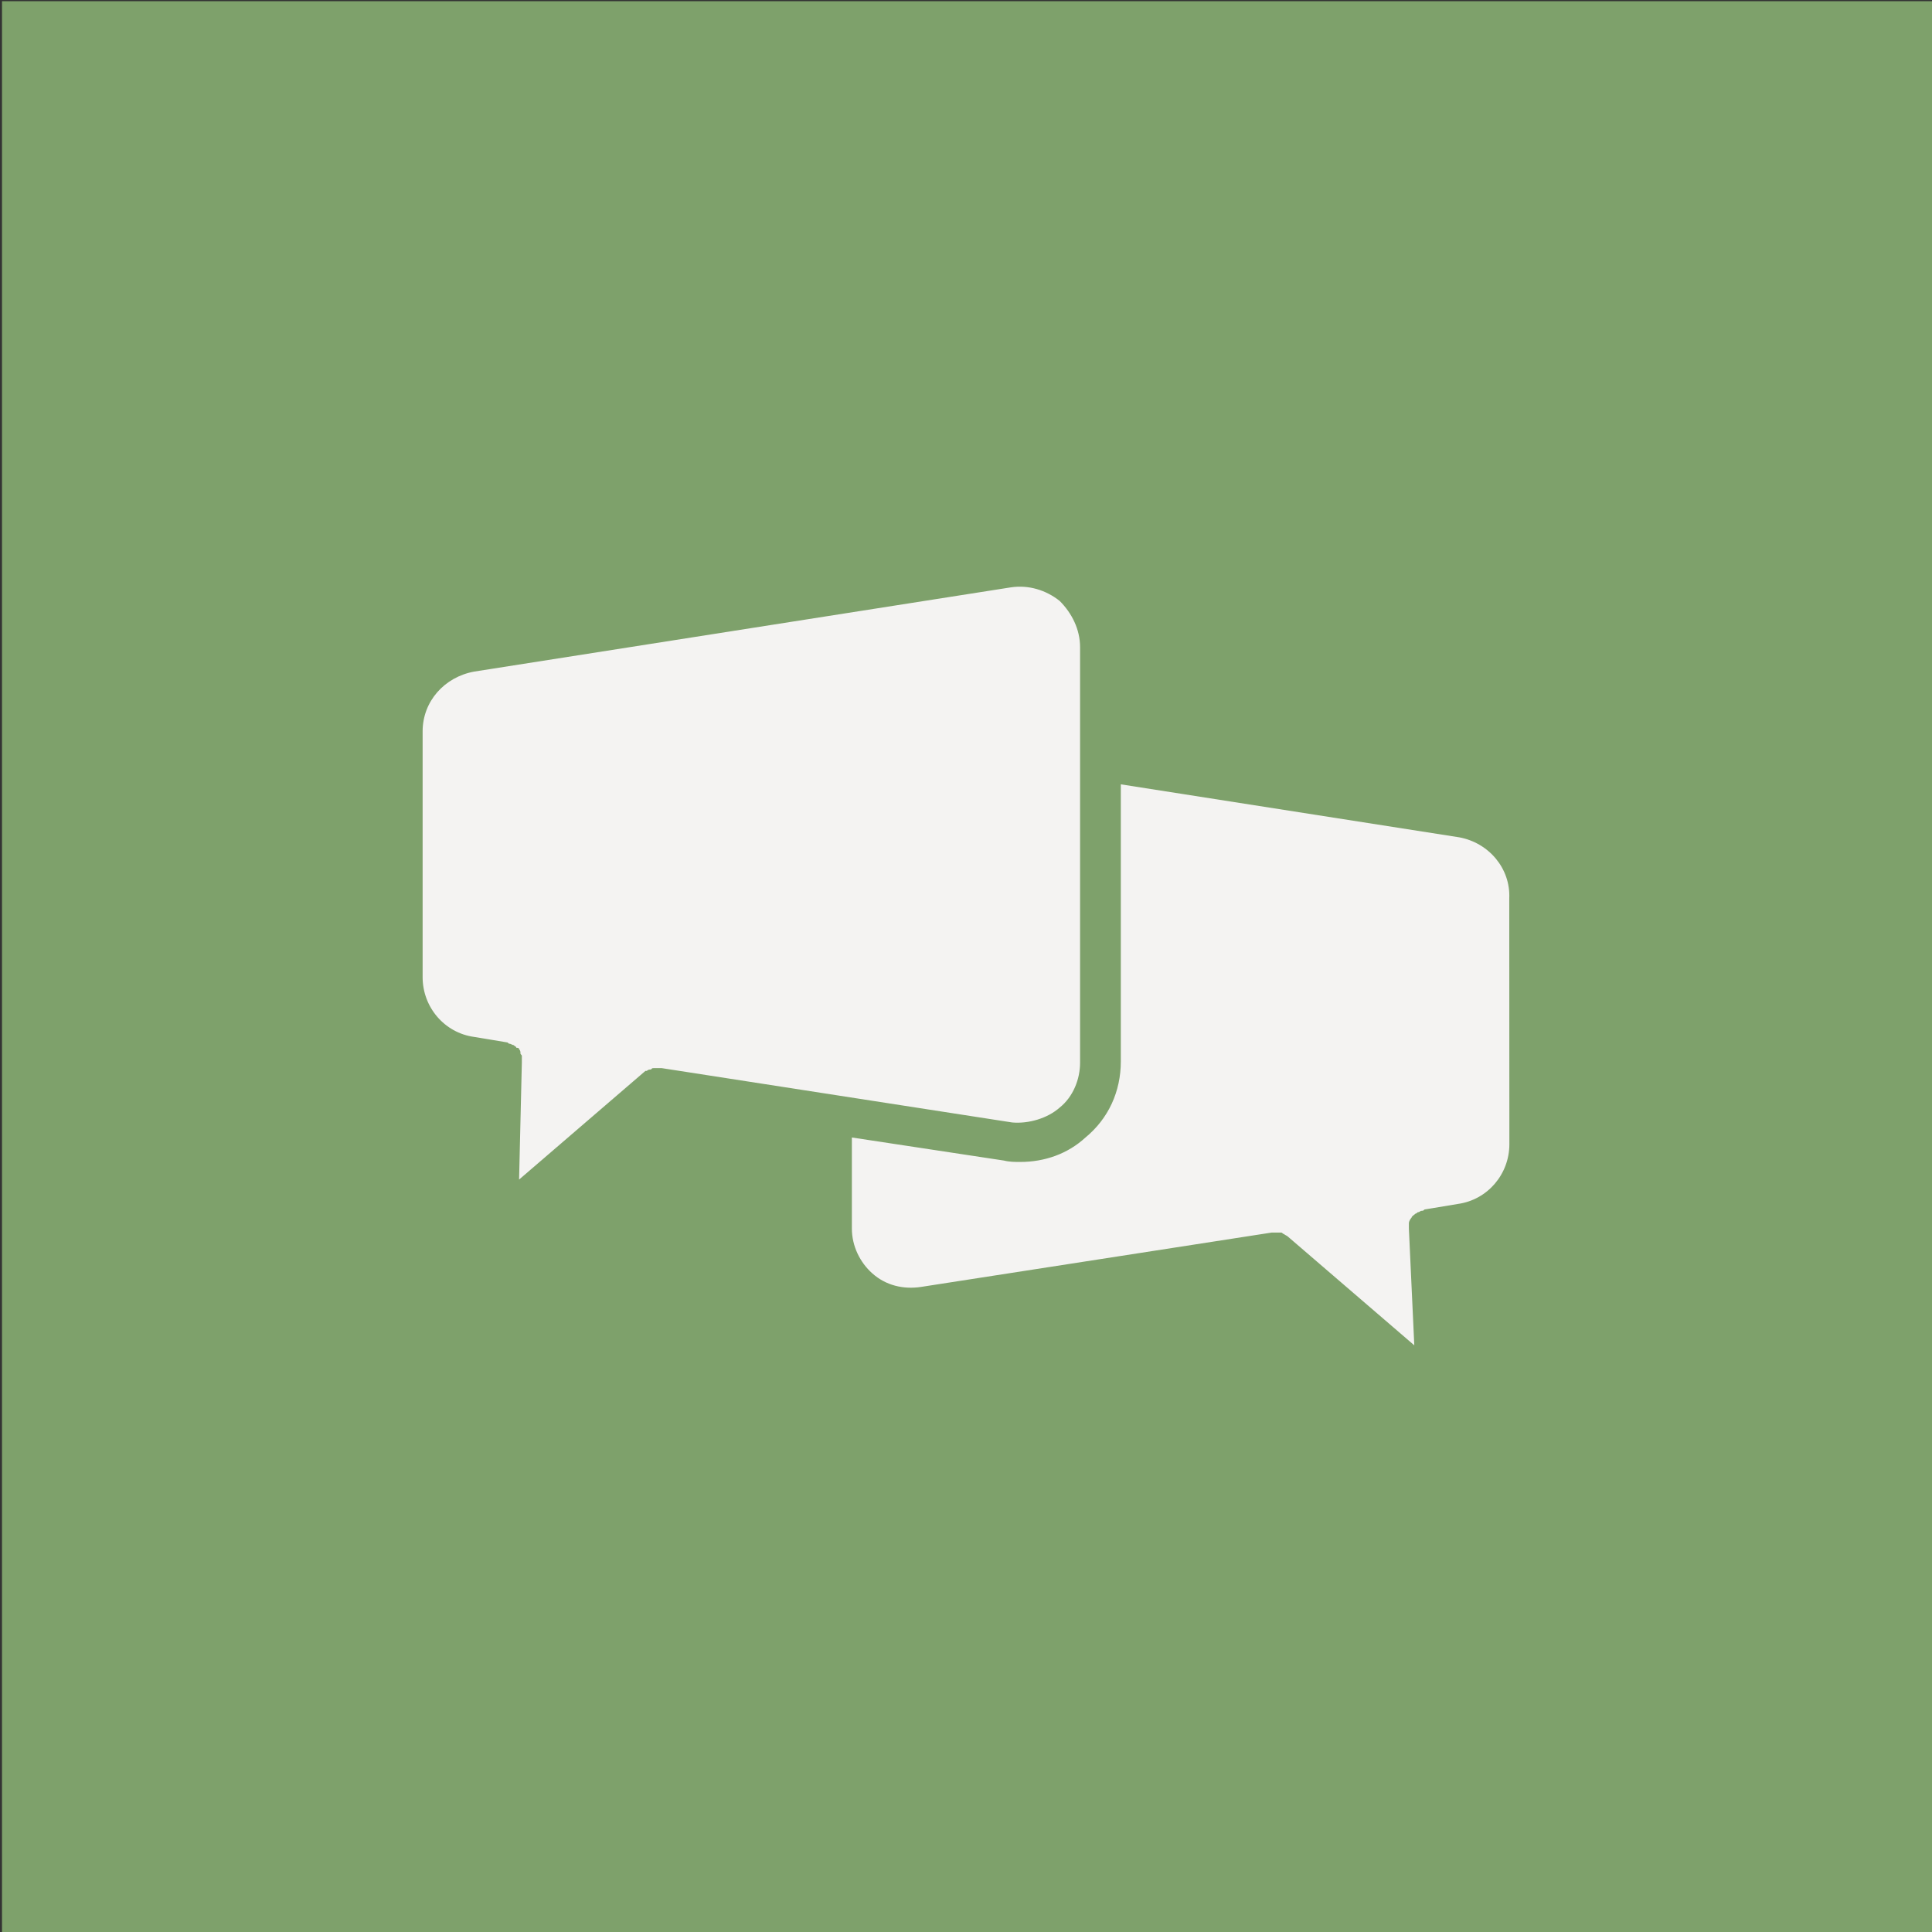
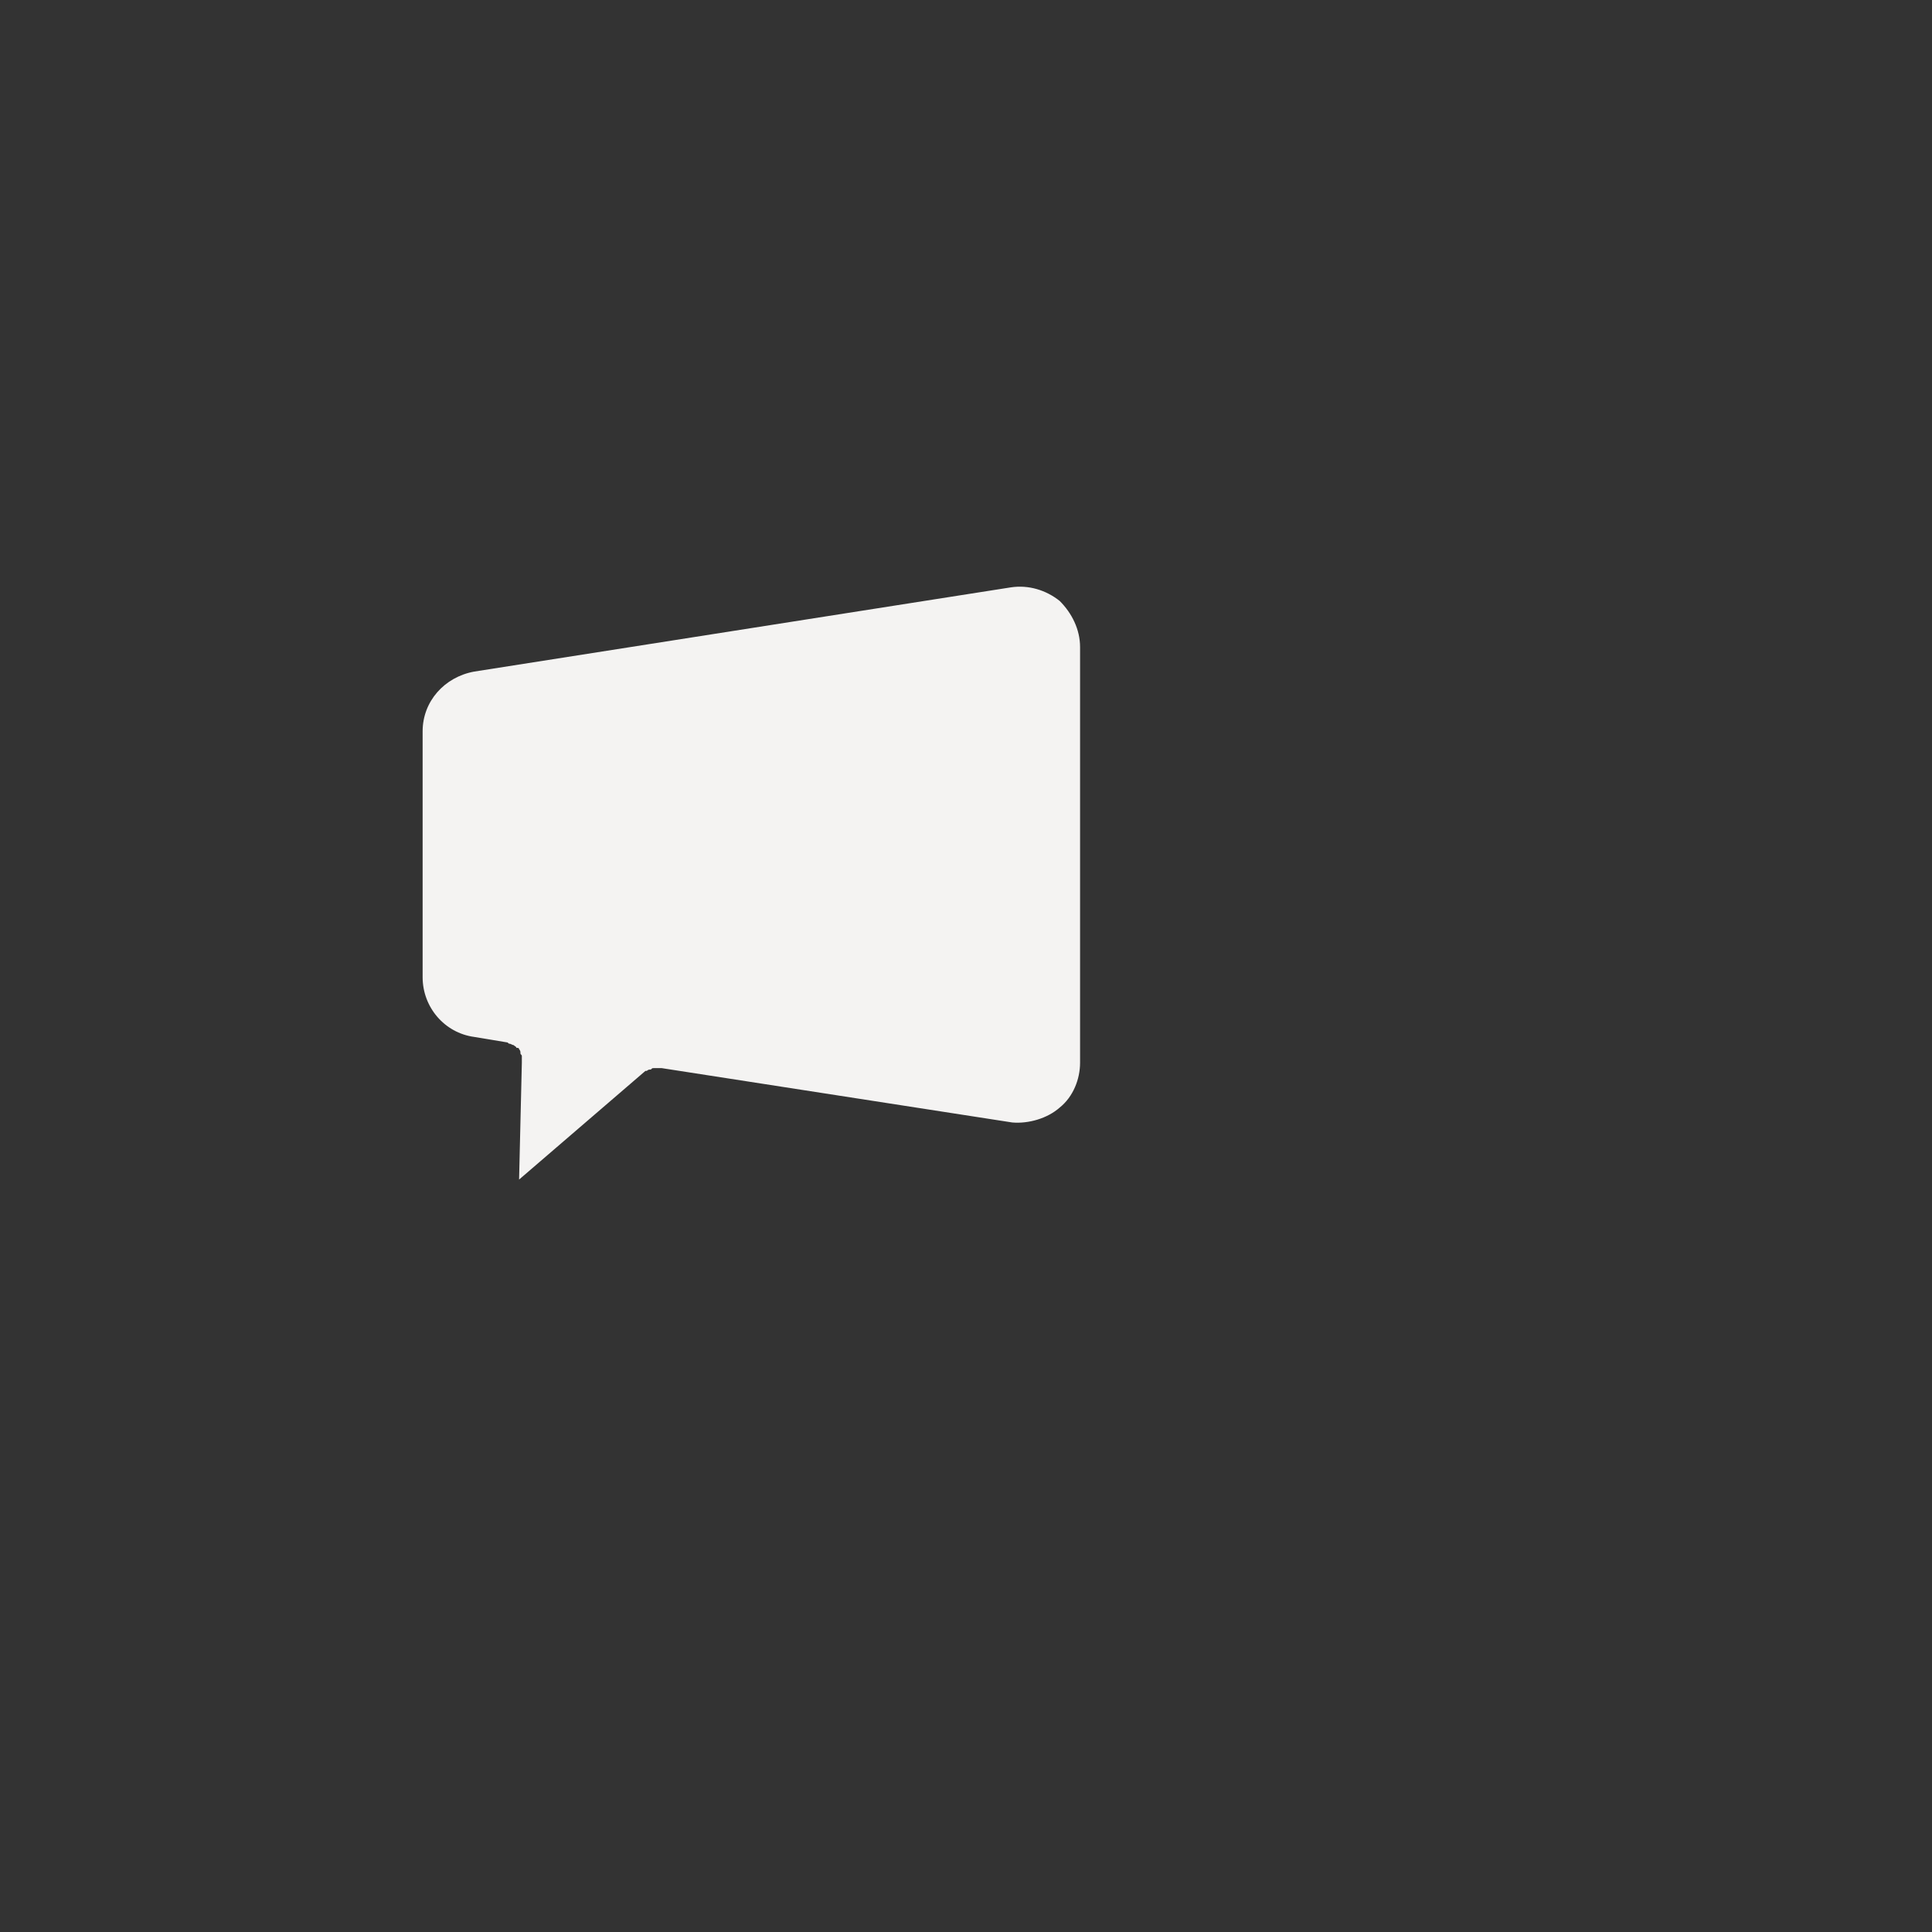
- <svg xmlns="http://www.w3.org/2000/svg" xmlns:ns1="http://www.serif.com/" width="100%" height="100%" viewBox="0 0 720 720" version="1.1" xml:space="preserve" style="fill-rule:evenodd;clip-rule:evenodd;stroke-linejoin:round;stroke-miterlimit:2;">
+ <svg xmlns="http://www.w3.org/2000/svg" width="100%" height="100%" viewBox="0 0 720 720" version="1.1" xml:space="preserve" style="fill-rule:evenodd;clip-rule:evenodd;stroke-linejoin:round;stroke-miterlimit:2;">
  <rect x="0" y="0" width="720" height="720" fill="#333333" stroke="none" />
-   <rect id="Icon-template" ns1:id="Icon template" x="0" y="0" width="720" height="720" style="fill:none;" />
  <g>
    <clipPath id="_clip1">
      <rect x="0" y="0" width="720" height="720" />
    </clipPath>
    <g clip-path="url(#_clip1)">
      <g>
-         <rect x="0.746" y="0.447" width="720" height="720" style="fill:#7ea16b;" />
-       </g>
+         </g>
      <g>
-         <path d="M543.731,312.033l-126.033,-19.734l0,103.254c0,11.132 -4.548,21.256 -13.17,28.355c-6.584,6.071 -15.186,9.116 -24.301,9.116c-2.017,0 -4.054,0 -6.07,-0.514l-56.689,-8.602l0,33.912c0,6.584 3.045,12.655 7.592,16.708c5.062,4.548 11.647,6.071 18.232,5.062l130.604,-20.248l3.559,-0c0.514,-0 0.514,0.514 1.008,0.514c0.514,0.514 1.009,0.514 1.523,1.009l47.08,40.496l-2.017,-43.541l0,-2.037c0,-0.514 0.514,-1.523 1.009,-2.017c0,-0.514 1.028,-1.028 1.522,-1.523c0.514,-0 0.514,-0.514 1.009,-0.514c0.514,-0 0.514,-0.514 1.522,-0.514c0.514,-0 0.514,-0.514 1.009,-0.514l12.14,-2.017c11.133,-1.522 19.24,-11.132 19.24,-22.264l-0.04,-91.612c0.515,-11.132 -7.593,-20.762 -18.725,-22.779l-0.004,0.004Z" style="fill:#f4f3f2;fill-rule:nonzero;" />
        <path d="M394.919,412.756c5.062,-4.054 7.593,-10.639 7.593,-16.709l0,-154.886c0,-6.585 -3.045,-12.655 -7.593,-17.203c-5.062,-4.053 -11.647,-6.07 -18.231,-5.062l-199.948,31.38c-11.133,2.017 -19.24,11.133 -19.24,22.265l0,91.632c0,11.132 8.107,20.762 19.24,22.264l12.14,2.017c0.514,-0 0.514,0.514 1.009,0.514c0.514,-0 1.008,0.515 1.522,0.515c0.514,0.514 1.009,0.514 1.009,1.008c0.514,-0 1.028,-0 1.028,0.514c0.514,0.514 0.514,1.009 0.514,1.523c0,0.514 0.514,0.514 0.514,1.008l0,2.531l-1.028,43.521l47.08,-40.495l0.514,-0c0.514,-0.514 1.009,-0.514 1.523,-0.514c0.514,-0.515 0.514,-0.515 1.008,-0.515l3.045,-0l130.604,20.248c6.051,0.534 13.13,-1.502 17.698,-5.556l-0.001,-0Z" style="fill:#f4f3f2;fill-rule:nonzero;" />
      </g>
    </g>
  </g>
</svg>